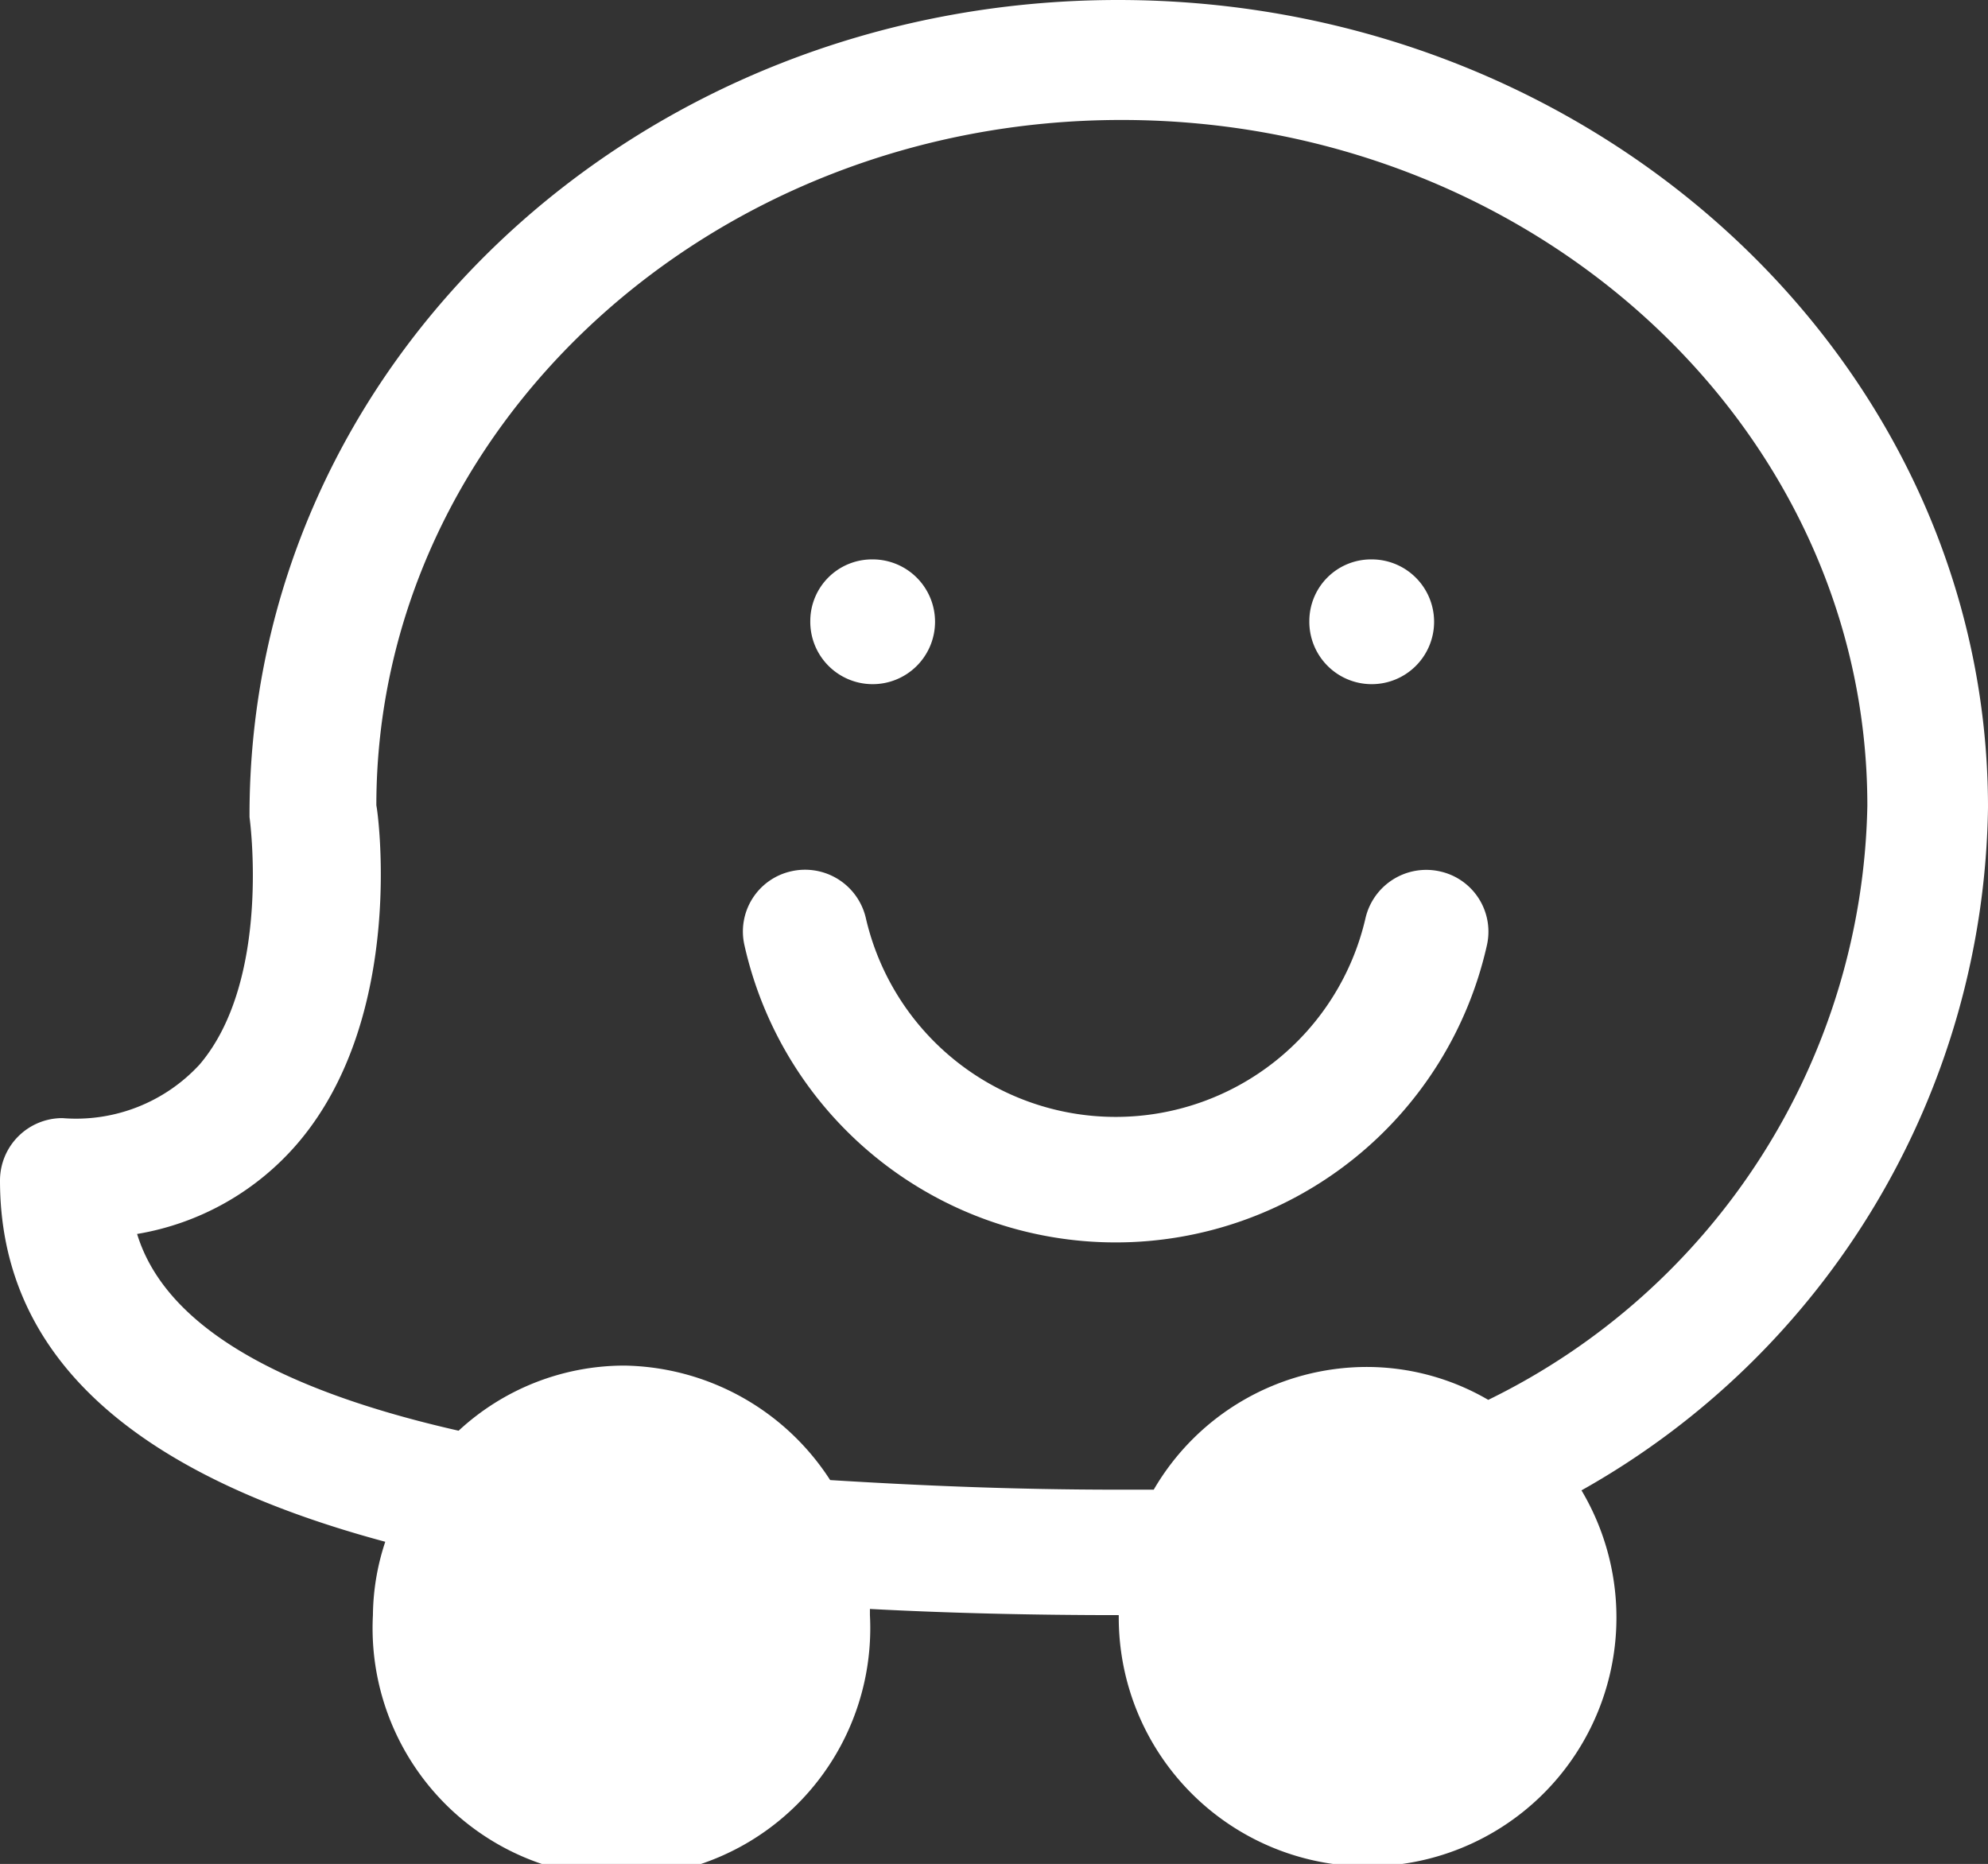
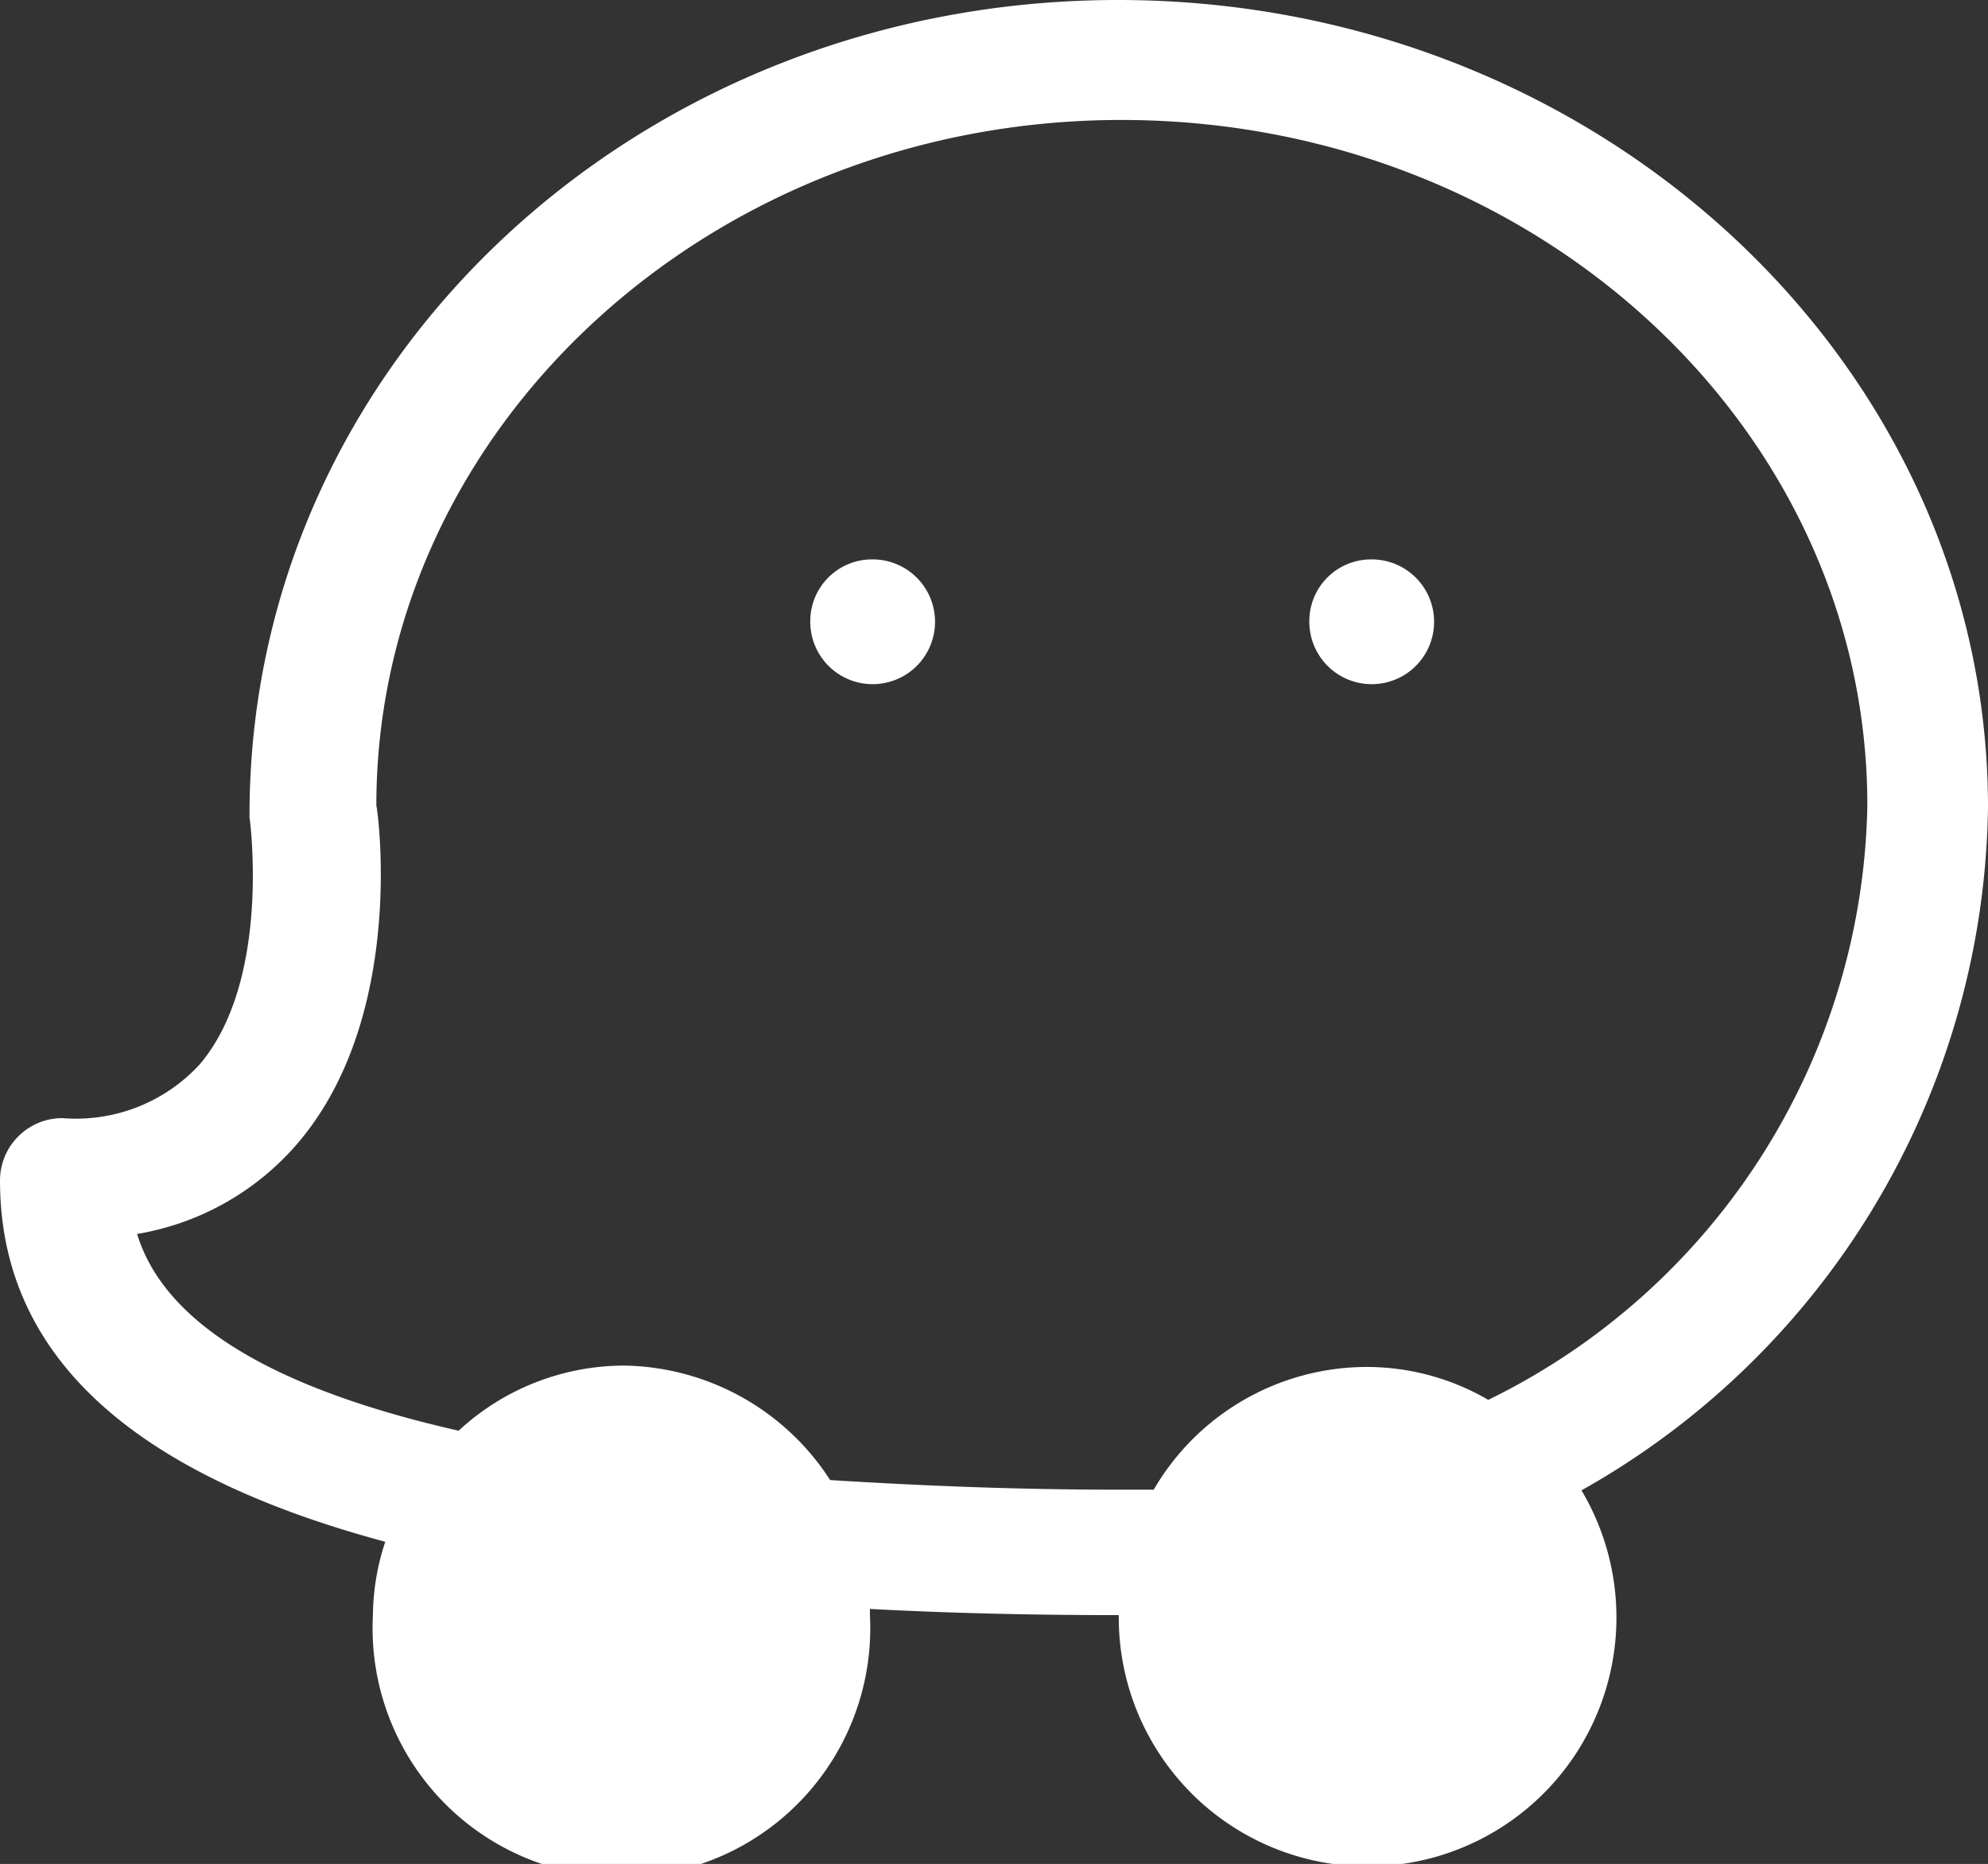
<svg xmlns="http://www.w3.org/2000/svg" viewBox="0 0 29 27.19">
  <rect x="0" y="0" width="29" height="27.19" fill="#333333" stroke="none" />
  <defs>
    <style>.cls-1{fill:#fff;}</style>
  </defs>
  <g id="Camada_2" data-name="Camada 2">
    <g id="Capa_1" data-name="Capa 1">
      <path class="cls-1" d="M29,11.78C29,5.29,23.31,0,16.31,0S3.62,5.29,3.64,11.92c0,0,.33,2.37-.73,3.61a2.45,2.45,0,0,1-2,.78.91.91,0,0,0-.91.91c0,2.51,1.86,4.26,5.62,5.27a3.48,3.48,0,0,0-.18,1.07,3.63,3.63,0,1,0,7.25,0s0-.06,0-.09q1.7.09,3.63.09a3.63,3.63,0,1,0,6.75-1.82A11.61,11.61,0,0,0,29,11.78Zm-7.29,8.64a3.52,3.52,0,0,0-1.77-.48,3.6,3.6,0,0,0-3.11,1.79l-.52,0c-1.53,0-2.9-.06-4.2-.14a3.64,3.64,0,0,0-3-1.67,3.56,3.56,0,0,0-2.42.95C4,20.26,2.4,19.31,2,18a3.94,3.94,0,0,0,2.34-1.32c1.61-1.88,1.16-4.93,1.15-4.93,0-5.5,4.87-10,10.87-10s10.88,4.47,10.88,10A9.85,9.85,0,0,1,21.71,20.42Z" />
      <path class="cls-1" d="M12.72,8.16h0a.9.9,0,0,0-.9.9.91.91,0,1,0,.91-.9Z" />
      <path class="cls-1" d="M20,8.16h0a.9.9,0,0,0-.9.9.91.91,0,1,0,.91-.9Z" />
-       <path class="cls-1" d="M21,12.71a.91.91,0,0,0-1.08.68,3.74,3.74,0,0,1-7.29,0,.91.91,0,0,0-1.09-.68.9.9,0,0,0-.68,1.08,5.55,5.55,0,0,0,10.83,0A.9.9,0,0,0,21,12.71Z" />
    </g>
  </g>
</svg>